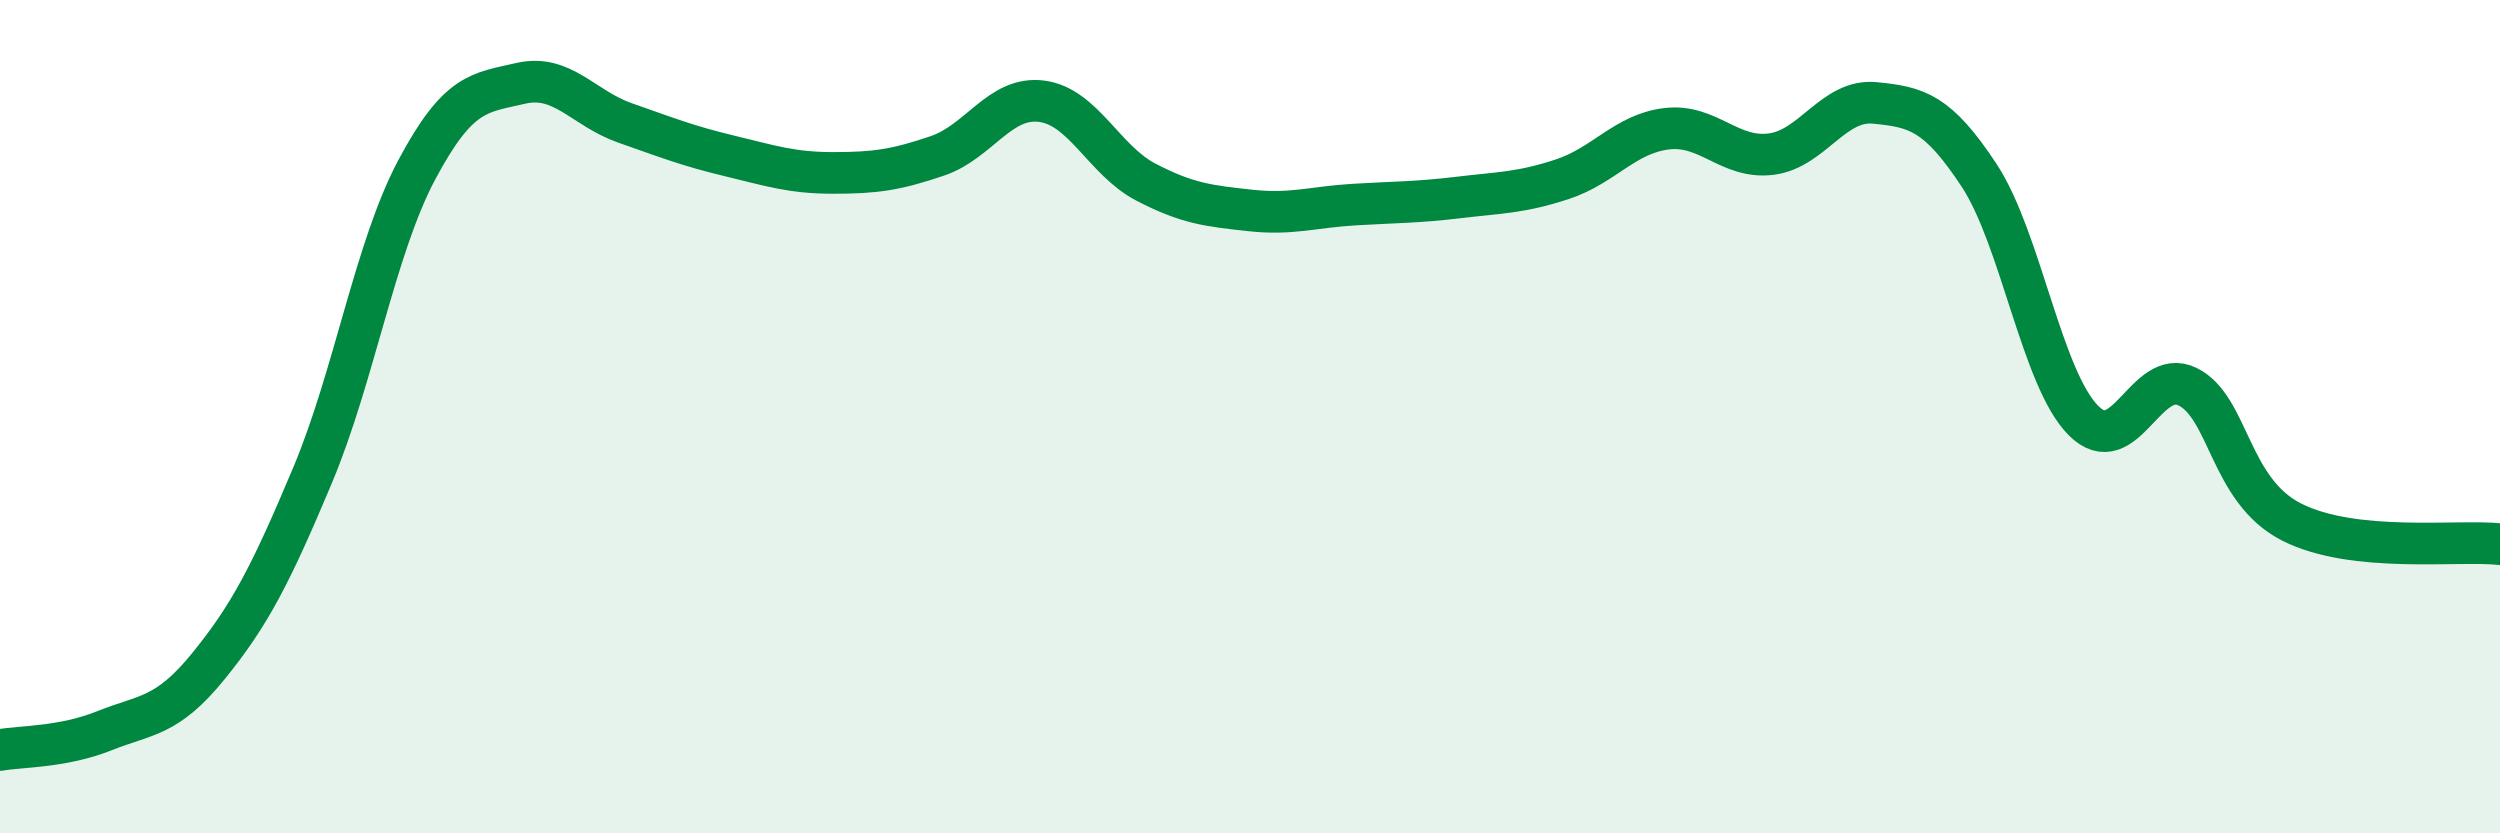
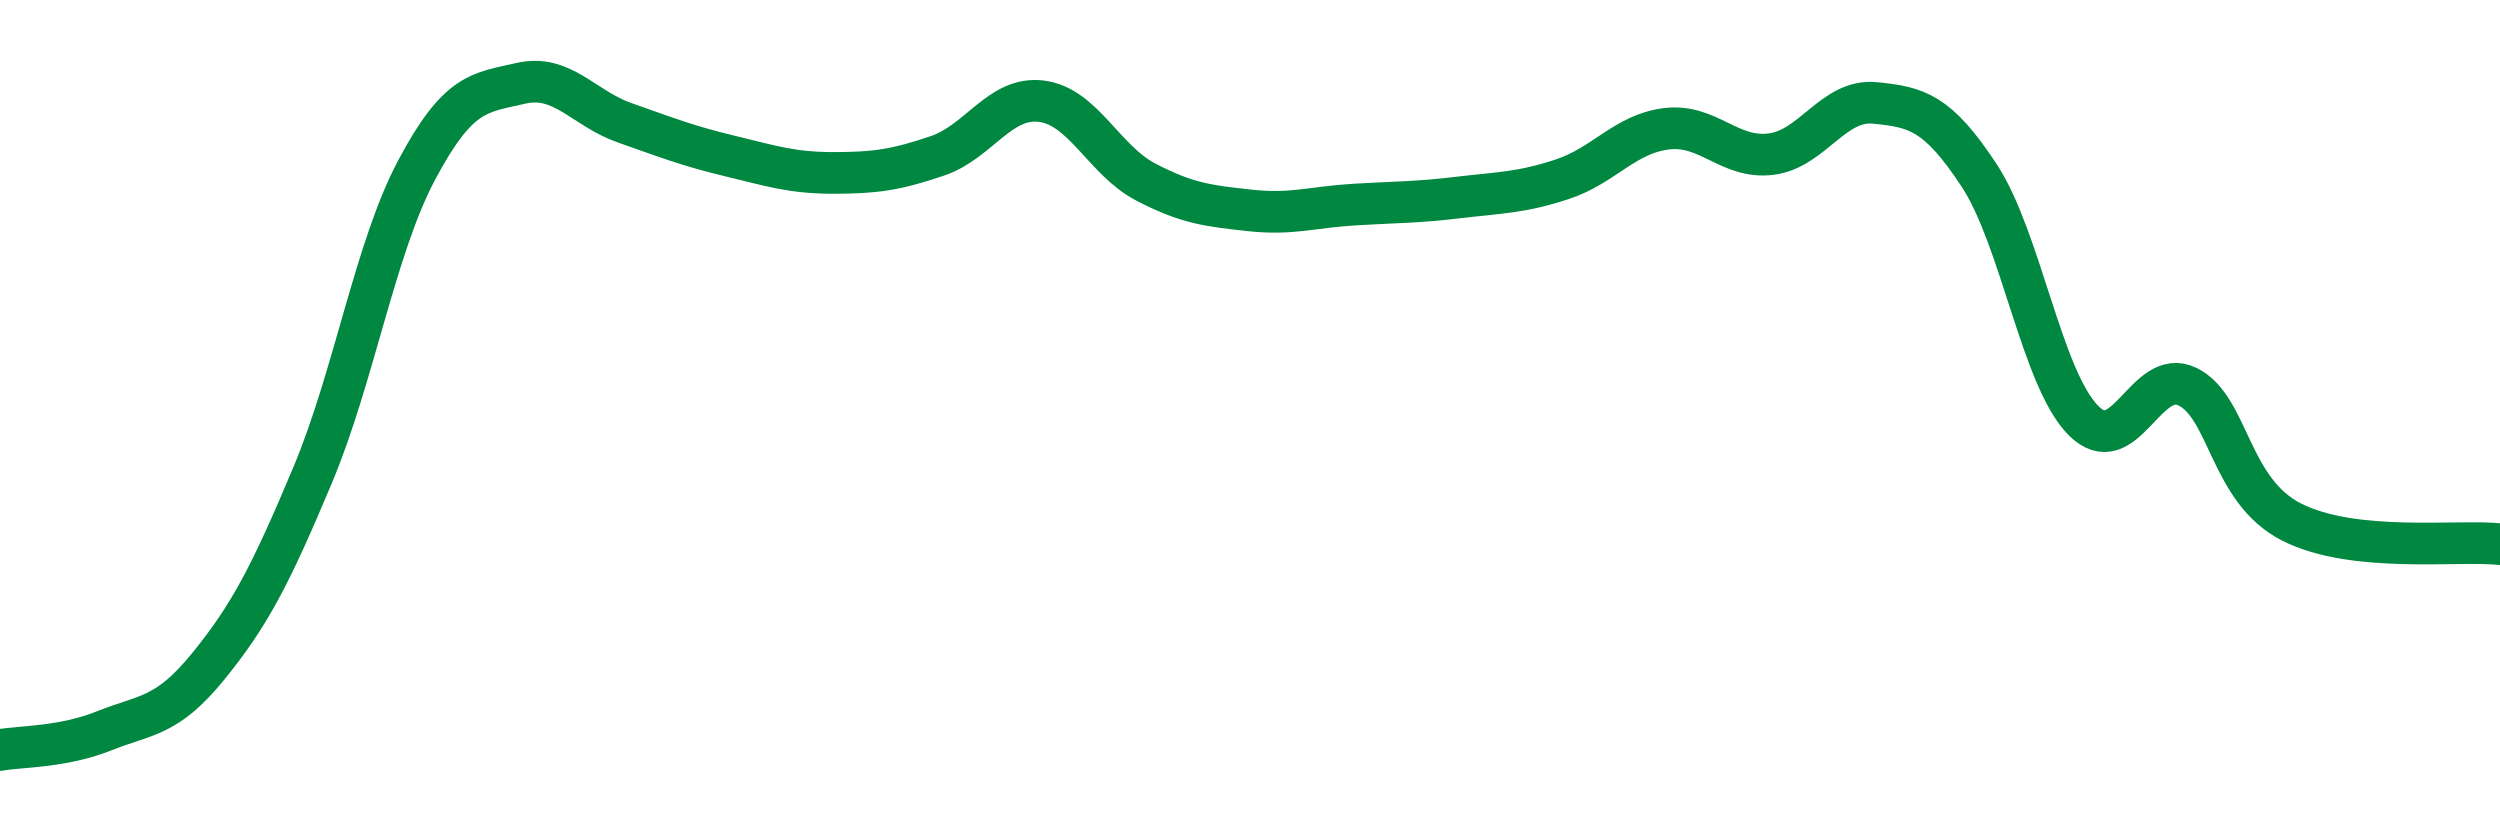
<svg xmlns="http://www.w3.org/2000/svg" width="60" height="20" viewBox="0 0 60 20">
-   <path d="M 0,18 C 0.5,17.91 1.5,17.94 2.5,17.54 C 3.5,17.14 4,17.22 5,15.99 C 6,14.76 6.5,13.79 7.5,11.41 C 8.5,9.03 9,5.96 10,4.08 C 11,2.2 11.5,2.23 12.5,2 C 13.5,1.77 14,2.6 15,2.95 C 16,3.3 16.5,3.5 17.5,3.74 C 18.5,3.98 19,4.15 20,4.15 C 21,4.15 21.5,4.08 22.5,3.74 C 23.5,3.4 24,2.3 25,2.43 C 26,2.56 26.5,3.85 27.5,4.37 C 28.5,4.89 29,4.94 30,5.05 C 31,5.16 31.5,4.97 32.5,4.91 C 33.5,4.85 34,4.86 35,4.74 C 36,4.62 36.5,4.63 37.5,4.3 C 38.5,3.97 39,3.21 40,3.09 C 41,2.97 41.5,3.82 42.5,3.7 C 43.5,3.58 44,2.37 45,2.47 C 46,2.57 46.5,2.69 47.5,4.21 C 48.5,5.73 49,9.08 50,10.09 C 51,11.1 51.5,8.79 52.5,9.28 C 53.5,9.77 53.5,11.77 55,12.53 C 56.5,13.29 59,12.95 60,13.06L60 20L0 20Z" fill="#008740" opacity="0.1" stroke-linecap="round" stroke-linejoin="round" />
  <path d="M 0,18 C 0.5,17.91 1.5,17.94 2.5,17.54 C 3.5,17.14 4,17.22 5,15.99 C 6,14.76 6.5,13.79 7.5,11.41 C 8.5,9.03 9,5.96 10,4.08 C 11,2.2 11.5,2.23 12.5,2 C 13.5,1.77 14,2.6 15,2.95 C 16,3.3 16.5,3.5 17.5,3.74 C 18.5,3.98 19,4.15 20,4.15 C 21,4.15 21.5,4.08 22.5,3.74 C 23.5,3.4 24,2.3 25,2.43 C 26,2.56 26.5,3.85 27.5,4.37 C 28.5,4.89 29,4.94 30,5.05 C 31,5.16 31.5,4.97 32.5,4.91 C 33.5,4.85 34,4.86 35,4.74 C 36,4.62 36.5,4.63 37.5,4.3 C 38.5,3.97 39,3.21 40,3.09 C 41,2.97 41.5,3.82 42.5,3.7 C 43.5,3.58 44,2.37 45,2.47 C 46,2.57 46.5,2.69 47.5,4.21 C 48.5,5.73 49,9.08 50,10.09 C 51,11.1 51.5,8.79 52.5,9.28 C 53.5,9.77 53.5,11.77 55,12.53 C 56.5,13.29 59,12.95 60,13.06" stroke="#008740" stroke-width="1" fill="none" stroke-linecap="round" stroke-linejoin="round" />
</svg>